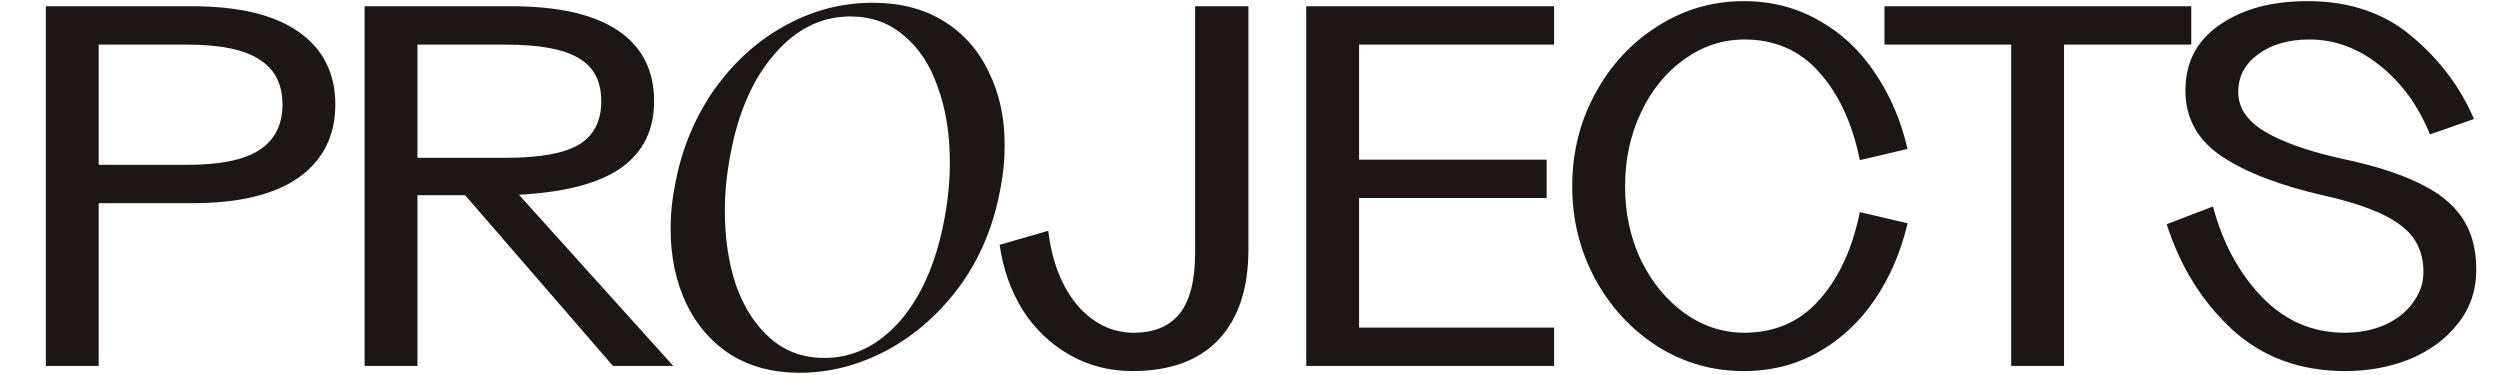
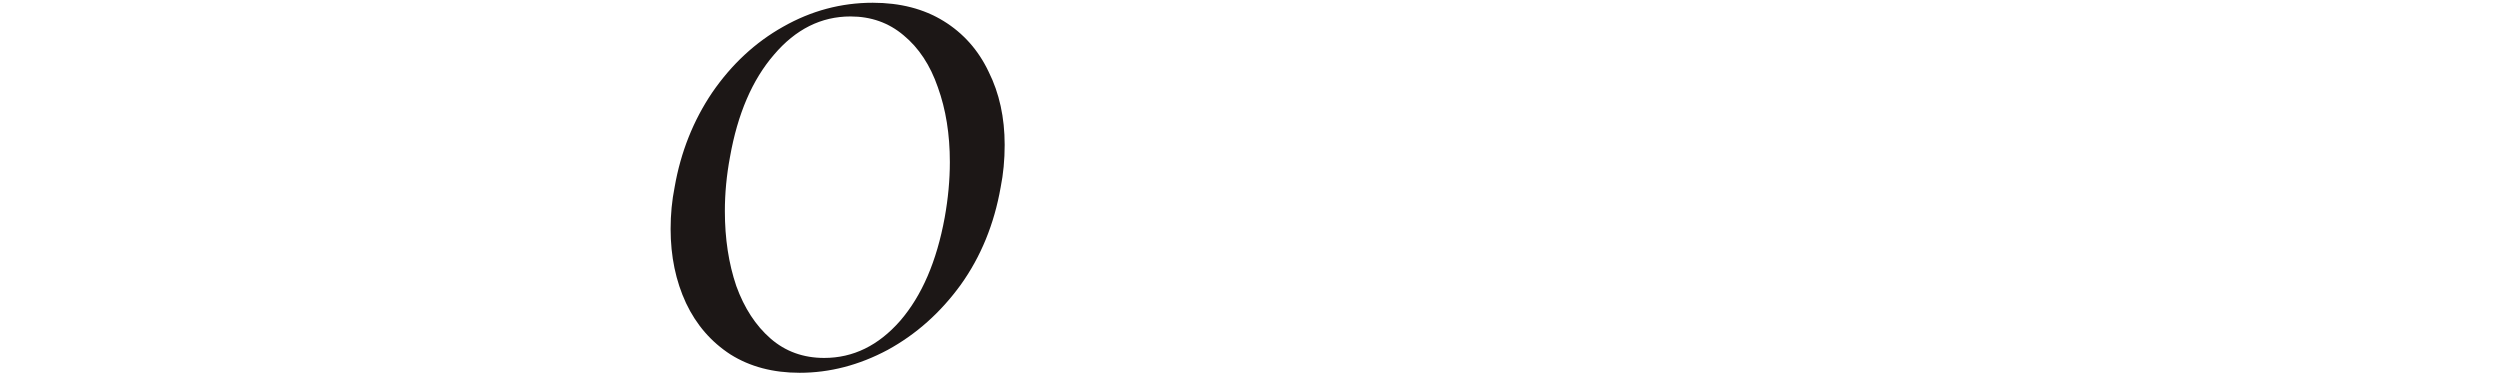
<svg xmlns="http://www.w3.org/2000/svg" width="813" height="122" viewBox="0 0 813 122" fill="none">
-   <path d="M62.661 2.043C77.769 2.043 89.277 4.831 97.186 10.408C105.094 15.984 109.049 23.842 109.049 33.982C109.049 44.121 105.094 52.03 97.186 57.708C89.277 63.284 77.769 66.073 62.661 66.073H32.091V119H14.905V2.043H62.661ZM60.836 53.601C71.685 53.601 79.543 51.979 84.41 48.734C89.378 45.49 91.862 40.572 91.862 33.982C91.862 27.391 89.378 22.524 84.41 19.381C79.543 16.136 71.685 14.514 60.836 14.514H32.091V53.601H60.836ZM151.27 63.487H135.757V119H118.571V2.043H166.327C181.638 2.043 193.196 4.679 201.004 9.951C208.811 15.224 212.715 22.879 212.715 32.917C212.715 42.245 209.166 49.444 202.068 54.514C194.971 59.584 183.868 62.524 168.761 63.335L218.95 119H199.331L151.27 63.487ZM135.757 51.32H164.502C175.453 51.32 183.361 49.9 188.228 47.061C193.095 44.121 195.528 39.406 195.528 32.917C195.528 26.428 193.095 21.764 188.228 18.925C183.361 15.984 175.453 14.514 164.502 14.514H135.757V51.32ZM368.268 120.673C360.765 120.673 353.921 118.899 347.736 115.35C341.551 111.801 336.481 106.934 332.527 100.749C328.674 94.463 326.189 87.416 325.074 79.609L340.892 75.046C342.108 85.084 345.251 93.145 350.321 99.228C355.492 105.21 361.626 108.202 368.724 108.202C375.315 108.202 380.283 106.123 383.629 101.966C386.975 97.809 388.648 91.168 388.648 82.042V2.043H405.986V81.13C405.986 93.804 402.741 103.588 396.252 110.483C389.763 117.276 380.435 120.673 368.268 120.673ZM441.974 14.514V51.928H502.962V64.4H441.974V106.529H505.396V119H424.788V2.043H505.396V14.514H441.974ZM567.104 120.673C556.864 120.673 547.485 117.986 538.968 112.612C530.451 107.137 523.708 99.837 518.74 90.711C513.772 81.484 511.287 71.447 511.287 60.597C511.287 49.647 513.772 39.609 518.74 30.484C523.708 21.257 530.451 13.956 538.968 8.583C547.485 3.107 556.864 0.37 567.104 0.37C576.027 0.37 584.139 2.448 591.439 6.605C598.739 10.661 604.823 16.339 609.69 23.64C614.658 30.94 618.207 39.203 620.336 48.43L604.823 52.08C602.389 40.116 597.979 30.585 591.591 23.487C585.305 16.39 577.193 12.841 567.257 12.841C560.26 12.841 553.771 14.97 547.789 19.229C541.807 23.487 537.092 29.267 533.645 36.567C530.197 43.867 528.474 51.878 528.474 60.597C528.474 69.317 530.197 77.327 533.645 84.628C537.193 91.827 541.908 97.555 547.789 101.814C553.771 106.072 560.26 108.202 567.257 108.202C577.193 108.202 585.305 104.653 591.591 97.555C597.979 90.458 602.389 80.927 604.823 68.962L620.336 72.612C618.207 81.839 614.658 90.103 609.69 97.403C604.823 104.602 598.739 110.28 591.439 114.437C584.139 118.594 576.027 120.673 567.104 120.673ZM712.598 14.514H671.229V119H654.043V14.514H612.827V2.043H712.598V14.514ZM762.706 120.673C748.105 120.673 735.887 116.212 726.052 107.289C716.217 98.265 709.069 86.808 704.607 72.917L719.664 67.137C722.807 79 728.131 88.835 735.634 96.643C743.137 104.349 752.059 108.202 762.402 108.202C767.268 108.202 771.679 107.34 775.633 105.616C779.588 103.791 782.629 101.358 784.759 98.316C786.989 95.274 788.105 91.979 788.105 88.43C788.105 81.941 785.621 76.871 780.652 73.221C775.785 69.469 767.573 66.275 756.014 63.639C741.616 60.395 730.463 56.136 722.554 50.864C714.645 45.591 710.691 38.443 710.691 29.419C710.691 20.294 714.392 13.196 721.793 8.126C729.195 2.955 738.726 0.37 750.386 0.37C764.075 0.37 775.431 4.223 784.455 11.929C793.479 19.533 800.171 28.456 804.53 38.696L790.234 43.715C786.381 34.286 780.906 26.783 773.808 21.206C766.812 15.629 759.208 12.841 750.995 12.841C744.201 12.841 738.625 14.463 734.265 17.708C730.006 20.851 727.877 24.907 727.877 29.875C727.877 35.046 730.767 39.355 736.546 42.803C742.326 46.25 750.691 49.191 761.641 51.624C771.78 53.753 779.993 56.339 786.28 59.381C792.667 62.321 797.433 66.073 800.576 70.635C803.719 75.198 805.291 80.876 805.291 87.669C805.291 94.361 803.314 100.192 799.359 105.16C795.506 110.128 790.335 113.981 783.846 116.719C777.357 119.355 770.31 120.673 762.706 120.673Z" fill="#1C1716" />
  <path d="M260.052 121.228C251.386 121.228 243.896 119.248 237.582 115.286C231.269 111.201 226.44 105.63 223.098 98.573C219.755 91.392 218.084 83.346 218.084 74.432C218.084 69.728 218.517 65.209 219.384 60.876C221.365 49.486 225.45 39.211 231.64 30.049C237.954 20.888 245.629 13.77 254.667 8.694C263.828 3.494 273.546 0.895 283.822 0.895C292.735 0.895 300.411 2.875 306.849 6.837C313.286 10.799 318.176 16.308 321.519 23.364C324.985 30.297 326.719 38.22 326.719 47.134C326.719 51.962 326.285 56.543 325.419 60.876C323.314 72.884 318.981 83.469 312.42 92.63C305.858 101.668 297.935 108.725 288.65 113.8C279.365 118.752 269.832 121.228 260.052 121.228ZM268.037 116.4C277.446 116.4 285.679 112.377 292.735 104.33C299.792 96.159 304.62 84.955 307.22 70.718C308.334 64.528 308.891 58.524 308.891 52.705C308.891 43.667 307.591 35.559 304.992 28.378C302.516 21.198 298.802 15.565 293.85 11.479C289.021 7.394 283.265 5.351 276.579 5.351C267.047 5.351 258.752 9.499 251.696 17.793C244.639 25.964 239.873 37.044 237.397 51.034C236.282 56.976 235.725 62.857 235.725 68.675C235.725 77.589 236.963 85.698 239.439 93.002C242.039 100.182 245.753 105.877 250.581 110.086C255.41 114.296 261.228 116.4 268.037 116.4Z" fill="#1C1716" />
</svg>